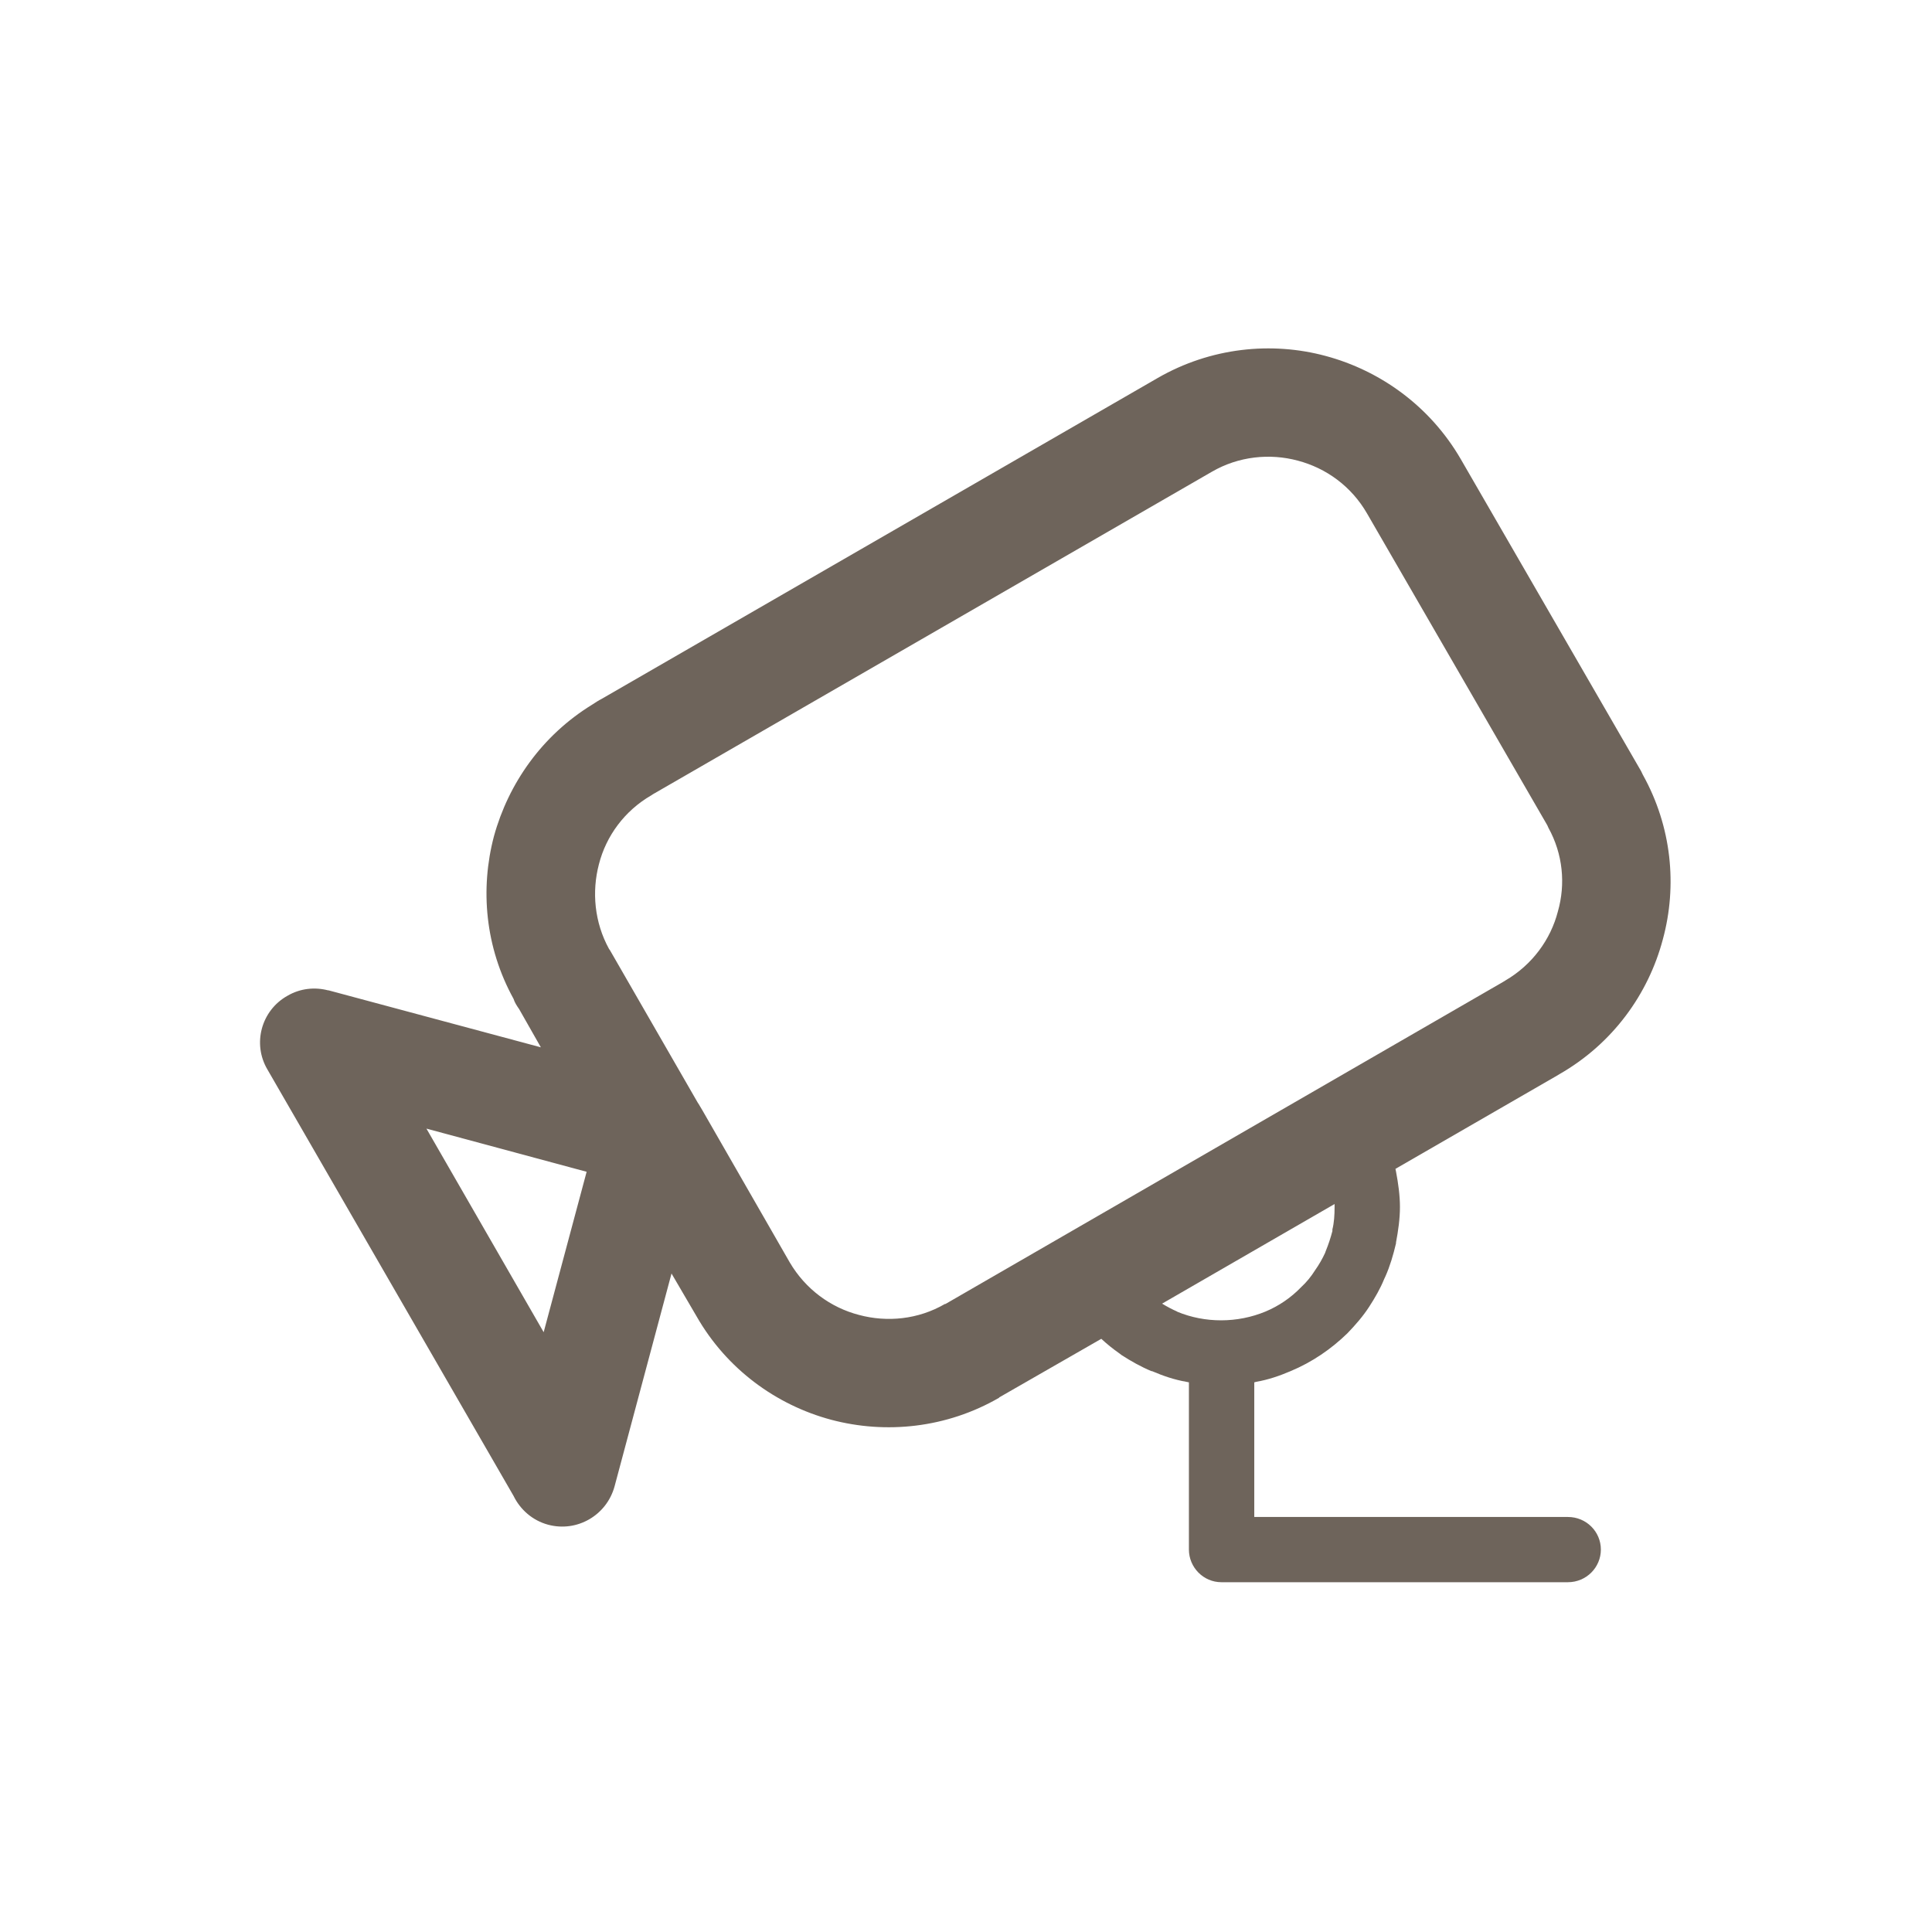
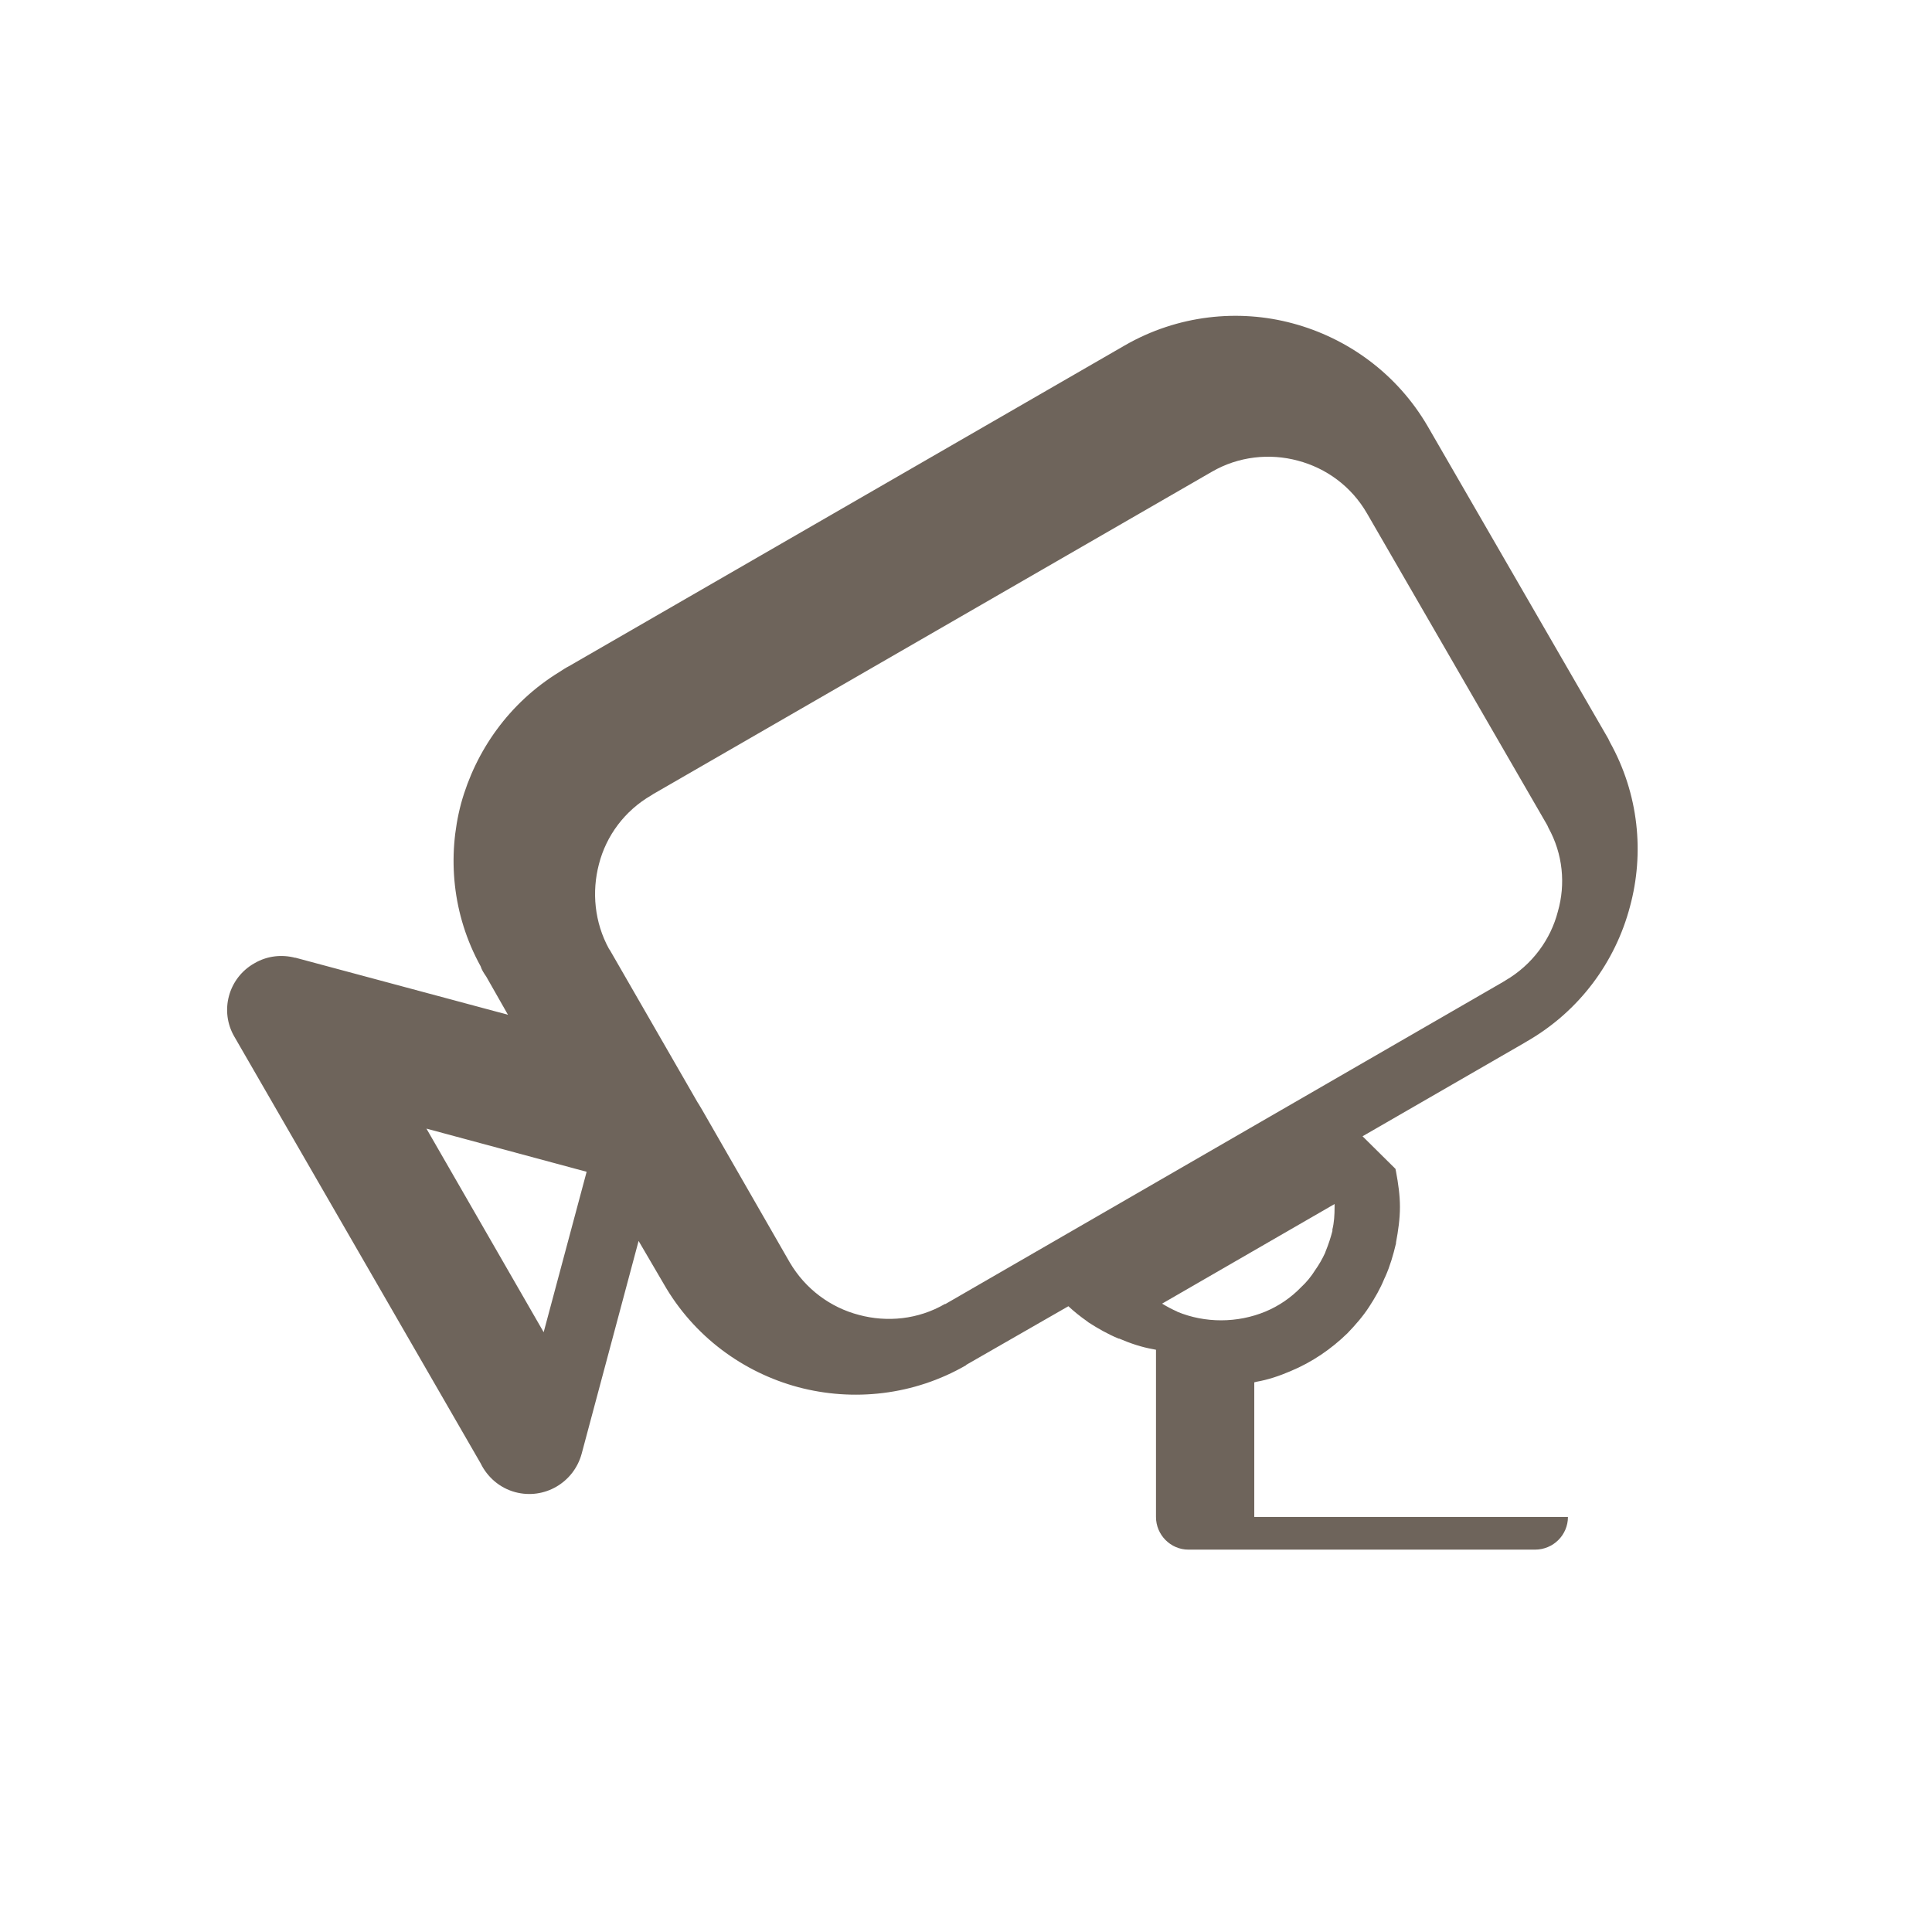
<svg xmlns="http://www.w3.org/2000/svg" width="100%" height="100%" viewBox="0 0 172 172" version="1.1" xml:space="preserve" style="fill-rule:evenodd;clip-rule:evenodd;stroke-linejoin:round;stroke-miterlimit:2;">
-   <path d="M124.233,104.059l0.05,0.243c0.2,1.057 0.35,2.113 0.35,3.15c-0,1.044 -0.15,2.1 -0.35,3.157l-0,0.081c-0.25,1.056 -0.544,2.05 -0.944,2.944l-0.1,0.212c-0.35,0.869 -0.844,1.719 -1.344,2.488c-0.544,0.843 -1.237,1.637 -1.937,2.362c-1.438,1.4 -3.132,2.569 -5.069,3.375c-0.994,0.425 -1.988,0.763 -3.031,0.944l-0.194,0.05l-0,11.987l27.925,0c1.637,0 2.931,1.307 2.931,2.9c0,1.588 -1.294,2.907 -2.931,2.907l-30.856,-0c-1.594,-0 -2.888,-1.319 -2.888,-2.907l0,-14.887l-0.25,-0.05c-1.037,-0.181 -2.037,-0.519 -3.025,-0.944l-0.056,0c-0.944,-0.394 -1.831,-0.894 -2.681,-1.444l-0.15,-0.118c-0.594,-0.413 -1.138,-0.857 -1.638,-1.319l-9.094,5.219l0,0.025c-4.675,2.706 -10.087,3.256 -14.956,1.962c-4.875,-1.306 -9.294,-4.5 -11.981,-9.206l-2.231,-3.813l-5.069,18.944c-0.7,2.575 -3.331,4.113 -5.919,3.419c-1.387,-0.375 -2.481,-1.344 -3.075,-2.563l-21.919,-37.975c-1.343,-2.287 -0.543,-5.243 1.788,-6.55c1.144,-0.668 2.437,-0.793 3.631,-0.481l0,-0.012l18.931,5.081l-1.937,-3.406c-0.2,-0.282 -0.4,-0.594 -0.494,-0.907c-2.537,-4.6 -2.987,-9.787 -1.744,-14.487c1.294,-4.694 4.275,-8.969 8.75,-11.713c0.294,-0.187 0.544,-0.362 0.844,-0.512l49.494,-28.563c4.719,-2.718 10.137,-3.262 14.956,-1.962c4.869,1.306 9.294,4.475 12.025,9.181l16.056,27.781l0.15,0.313c2.582,4.631 3.082,9.9 1.788,14.656c-1.294,4.894 -4.475,9.294 -9.194,12l-0.25,0.15l-14.362,8.288Zm-20.775,12c0.45,0.275 0.9,0.512 1.343,0.706l0,0.012c2.488,1.032 5.369,1.019 7.857,-0.012c1.187,-0.494 2.281,-1.238 3.181,-2.175c0.494,-0.456 0.894,-0.956 1.237,-1.5c0.35,-0.494 0.65,-1.019 0.894,-1.55l0.05,-0.144c0.25,-0.606 0.45,-1.225 0.6,-1.8l0,-0.144c0.15,-0.6 0.194,-1.281 0.194,-2l-0,-0.262l-15.356,8.869Zm4.425,-74.057l-49.744,28.7l-0.15,0.1c-2.381,1.375 -4.025,3.613 -4.669,6.138c-0.644,2.456 -0.4,5.169 0.894,7.531l0.1,0.144l7.8,13.544c0.15,0.206 0.25,0.431 0.4,0.656l7.8,13.581c1.394,2.369 3.631,4.013 6.162,4.669c2.488,0.669 5.269,0.412 7.657,-0.981l-0,0.012l0.05,-0.012l49.593,-28.644l0.244,-0.15c2.388,-1.394 4.031,-3.644 4.675,-6.15c0.694,-2.425 0.45,-5.106 -0.844,-7.444l-0.1,-0.225l-16.05,-27.762c-1.393,-2.413 -3.631,-4.032 -6.162,-4.7c-2.488,-0.669 -5.269,-0.394 -7.656,0.993m-59.482,76.6l3.825,-14.281l-14.262,-3.844l10.437,18.125Z" style="fill:#6e645b;fill-rule:nonzero;" />
+   <path d="M124.233,104.059l0.05,0.243c0.2,1.057 0.35,2.113 0.35,3.15c-0,1.044 -0.15,2.1 -0.35,3.157l-0,0.081c-0.25,1.056 -0.544,2.05 -0.944,2.944l-0.1,0.212c-0.35,0.869 -0.844,1.719 -1.344,2.488c-0.544,0.843 -1.237,1.637 -1.937,2.362c-1.438,1.4 -3.132,2.569 -5.069,3.375c-0.994,0.425 -1.988,0.763 -3.031,0.944l-0.194,0.05l-0,11.987l27.925,0c0,1.588 -1.294,2.907 -2.931,2.907l-30.856,-0c-1.594,-0 -2.888,-1.319 -2.888,-2.907l0,-14.887l-0.25,-0.05c-1.037,-0.181 -2.037,-0.519 -3.025,-0.944l-0.056,0c-0.944,-0.394 -1.831,-0.894 -2.681,-1.444l-0.15,-0.118c-0.594,-0.413 -1.138,-0.857 -1.638,-1.319l-9.094,5.219l0,0.025c-4.675,2.706 -10.087,3.256 -14.956,1.962c-4.875,-1.306 -9.294,-4.5 -11.981,-9.206l-2.231,-3.813l-5.069,18.944c-0.7,2.575 -3.331,4.113 -5.919,3.419c-1.387,-0.375 -2.481,-1.344 -3.075,-2.563l-21.919,-37.975c-1.343,-2.287 -0.543,-5.243 1.788,-6.55c1.144,-0.668 2.437,-0.793 3.631,-0.481l0,-0.012l18.931,5.081l-1.937,-3.406c-0.2,-0.282 -0.4,-0.594 -0.494,-0.907c-2.537,-4.6 -2.987,-9.787 -1.744,-14.487c1.294,-4.694 4.275,-8.969 8.75,-11.713c0.294,-0.187 0.544,-0.362 0.844,-0.512l49.494,-28.563c4.719,-2.718 10.137,-3.262 14.956,-1.962c4.869,1.306 9.294,4.475 12.025,9.181l16.056,27.781l0.15,0.313c2.582,4.631 3.082,9.9 1.788,14.656c-1.294,4.894 -4.475,9.294 -9.194,12l-0.25,0.15l-14.362,8.288Zm-20.775,12c0.45,0.275 0.9,0.512 1.343,0.706l0,0.012c2.488,1.032 5.369,1.019 7.857,-0.012c1.187,-0.494 2.281,-1.238 3.181,-2.175c0.494,-0.456 0.894,-0.956 1.237,-1.5c0.35,-0.494 0.65,-1.019 0.894,-1.55l0.05,-0.144c0.25,-0.606 0.45,-1.225 0.6,-1.8l0,-0.144c0.15,-0.6 0.194,-1.281 0.194,-2l-0,-0.262l-15.356,8.869Zm4.425,-74.057l-49.744,28.7l-0.15,0.1c-2.381,1.375 -4.025,3.613 -4.669,6.138c-0.644,2.456 -0.4,5.169 0.894,7.531l0.1,0.144l7.8,13.544c0.15,0.206 0.25,0.431 0.4,0.656l7.8,13.581c1.394,2.369 3.631,4.013 6.162,4.669c2.488,0.669 5.269,0.412 7.657,-0.981l-0,0.012l0.05,-0.012l49.593,-28.644l0.244,-0.15c2.388,-1.394 4.031,-3.644 4.675,-6.15c0.694,-2.425 0.45,-5.106 -0.844,-7.444l-0.1,-0.225l-16.05,-27.762c-1.393,-2.413 -3.631,-4.032 -6.162,-4.7c-2.488,-0.669 -5.269,-0.394 -7.656,0.993m-59.482,76.6l3.825,-14.281l-14.262,-3.844l10.437,18.125Z" style="fill:#6e645b;fill-rule:nonzero;" />
</svg>